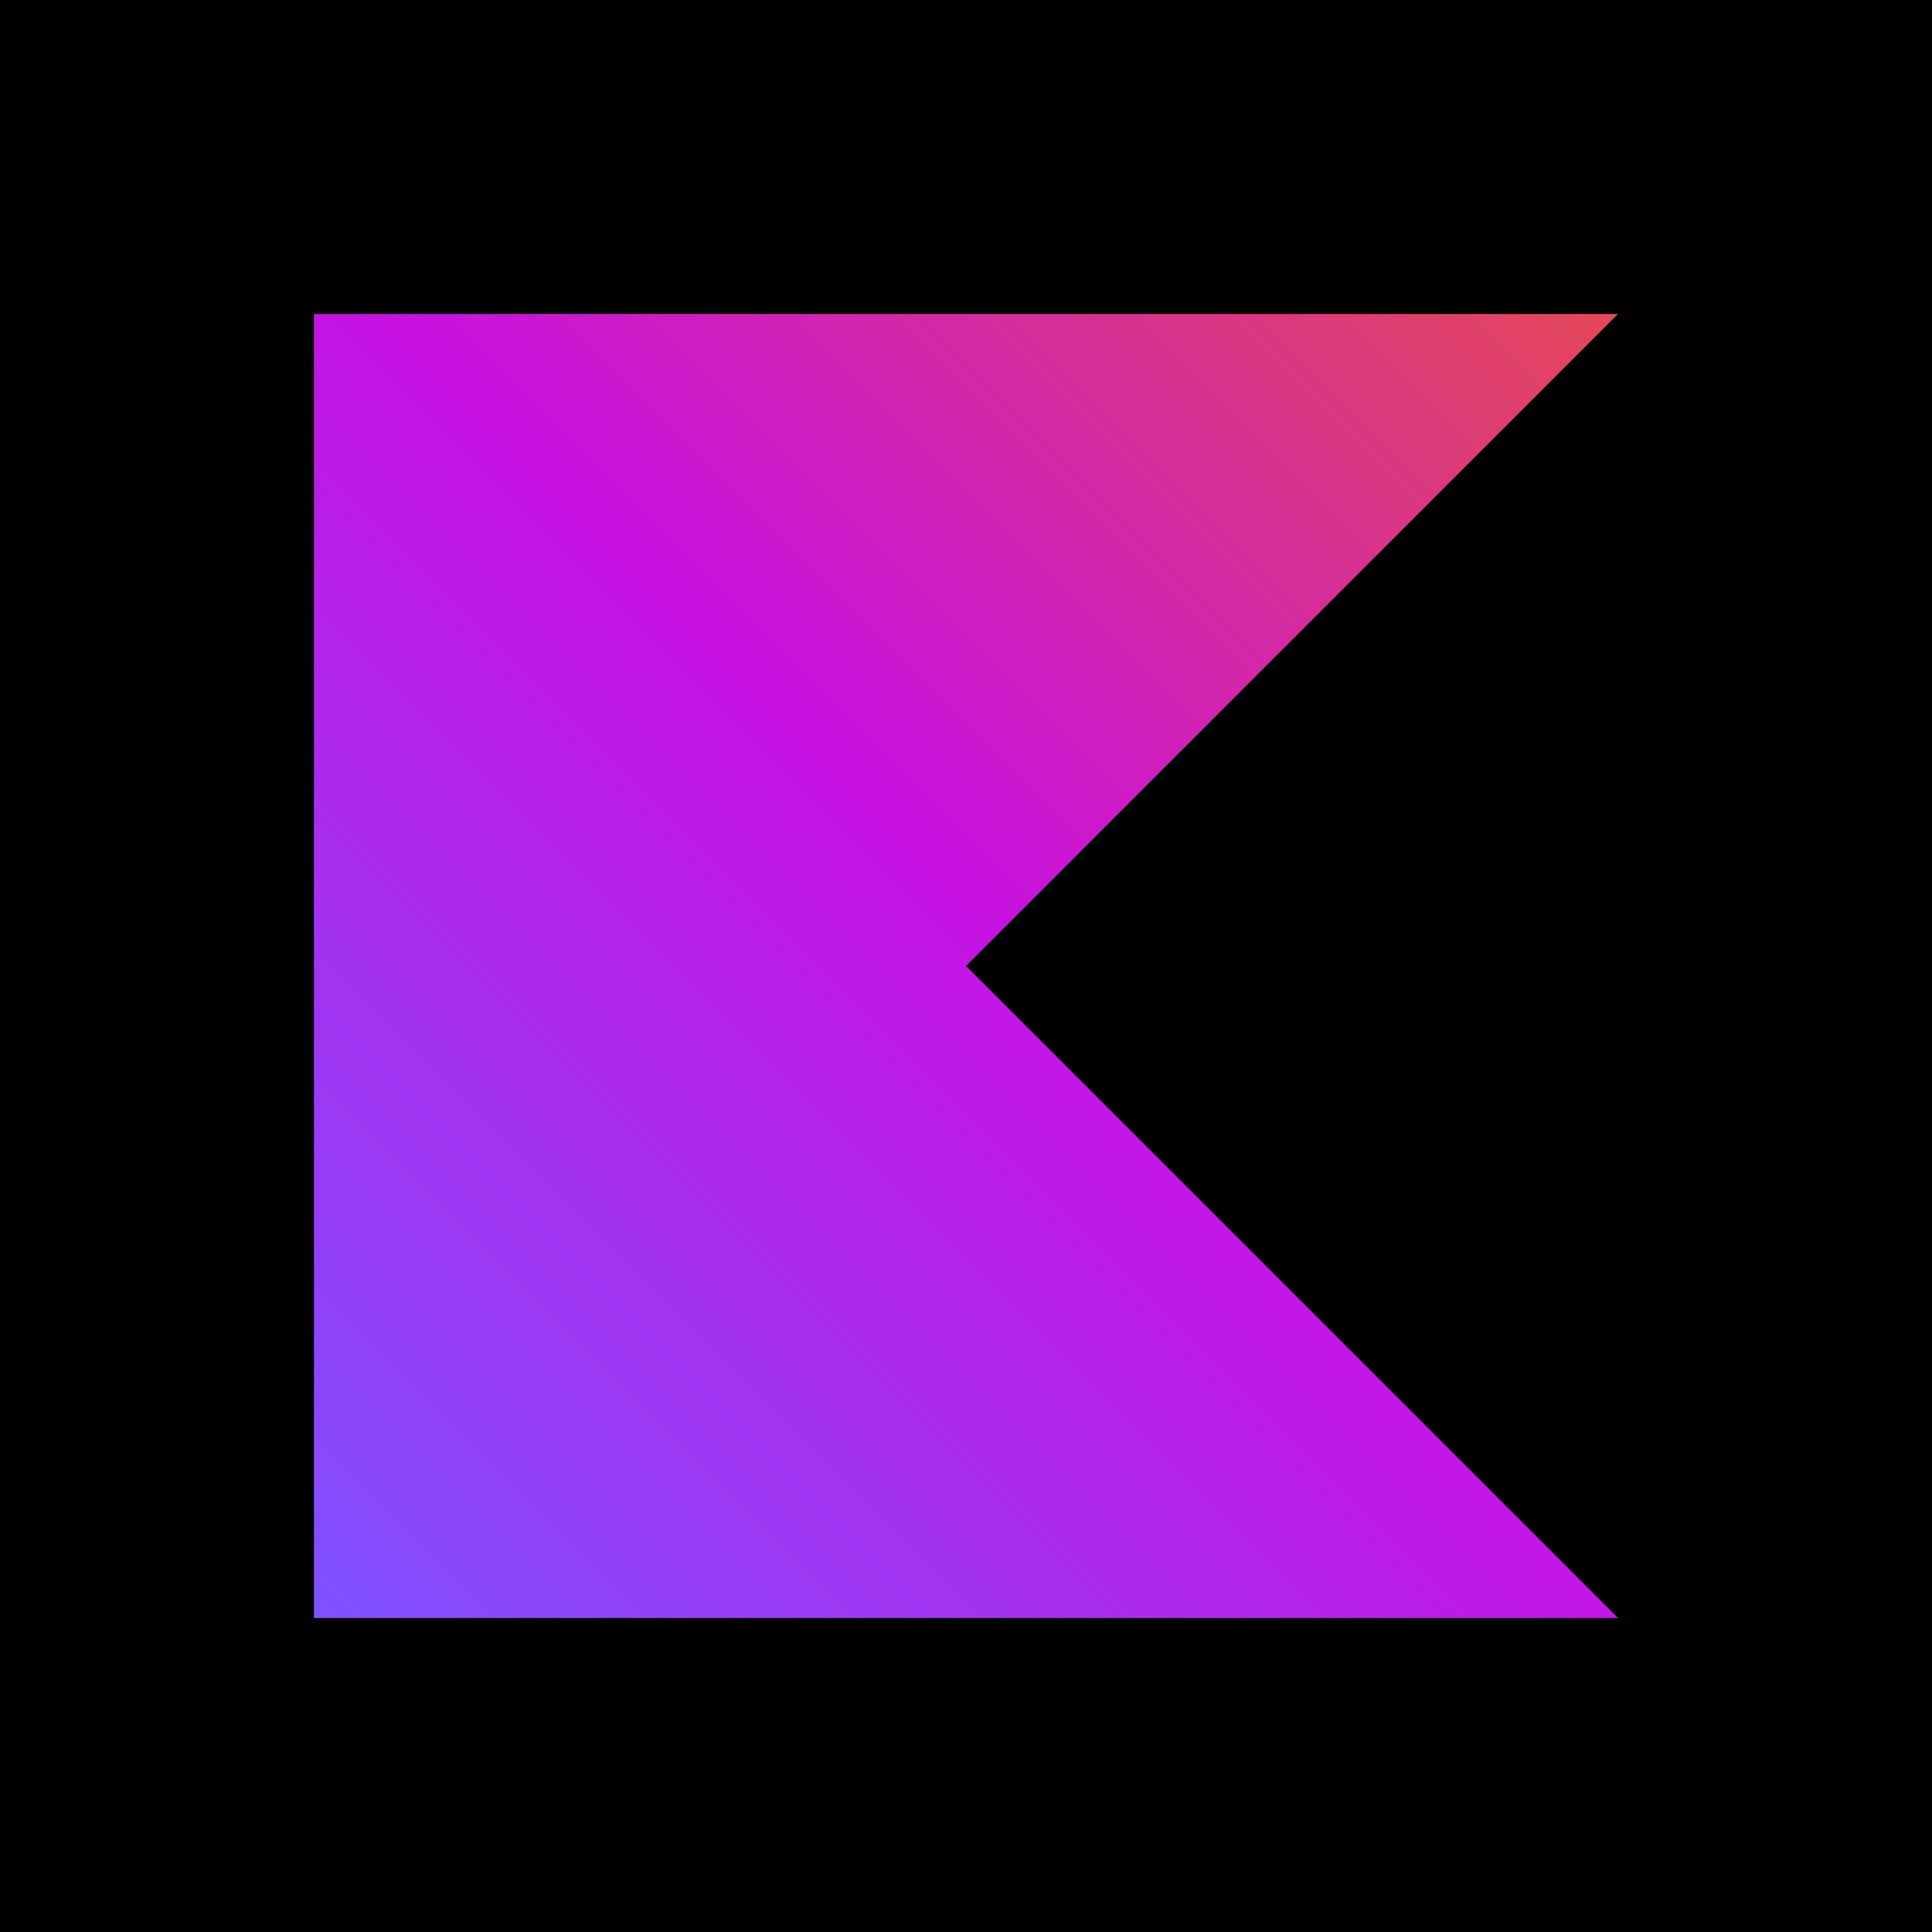
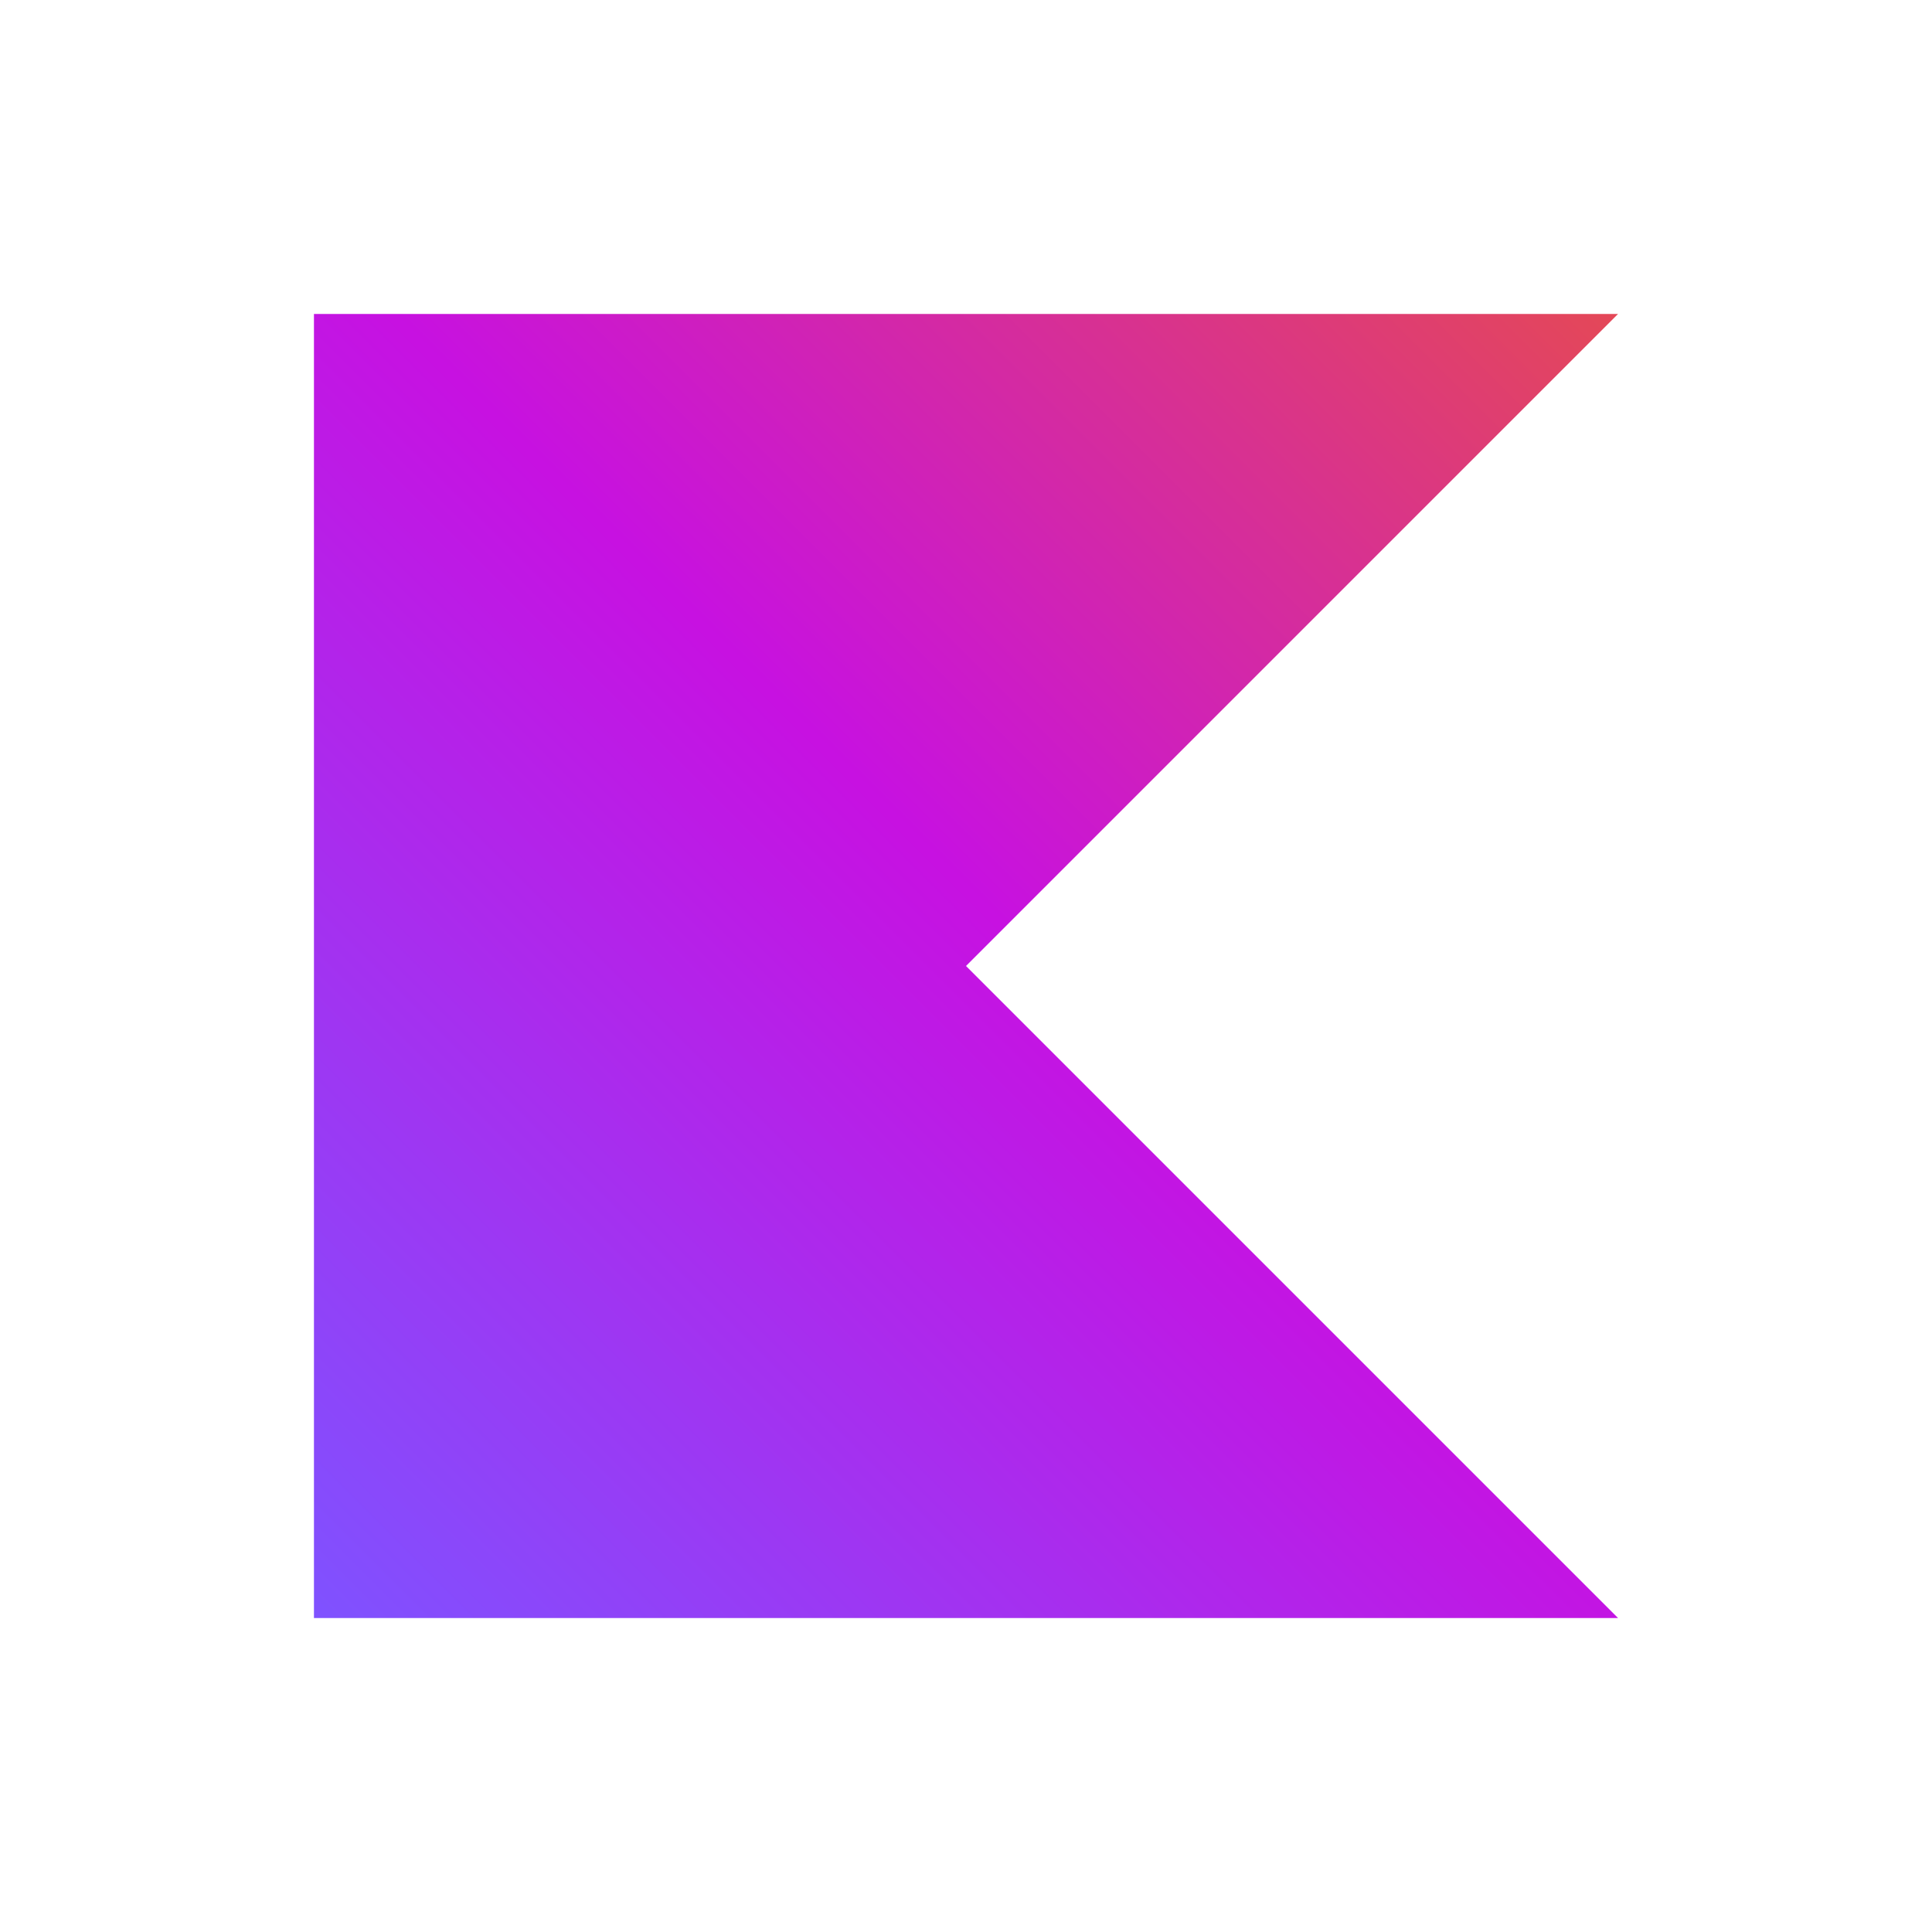
<svg xmlns="http://www.w3.org/2000/svg" viewBox="0 0 20 20">
-   <rect width="100%" height="100%" />
  <path fill="url(#a)" d="M16.75 16.75H3.25V3.25h13.5L10 10l6.75 6.75Z" />
  <linearGradient id="a" x1="16.75" x2="3.25" y1="3.25" y2="16.75" gradientUnits="userSpaceOnUse">
    <stop offset="0" stop-color="#E44857" />
    <stop offset=".47" stop-color="#C711E1" />
    <stop offset="1" stop-color="#7F52FF" />
  </linearGradient>
</svg>